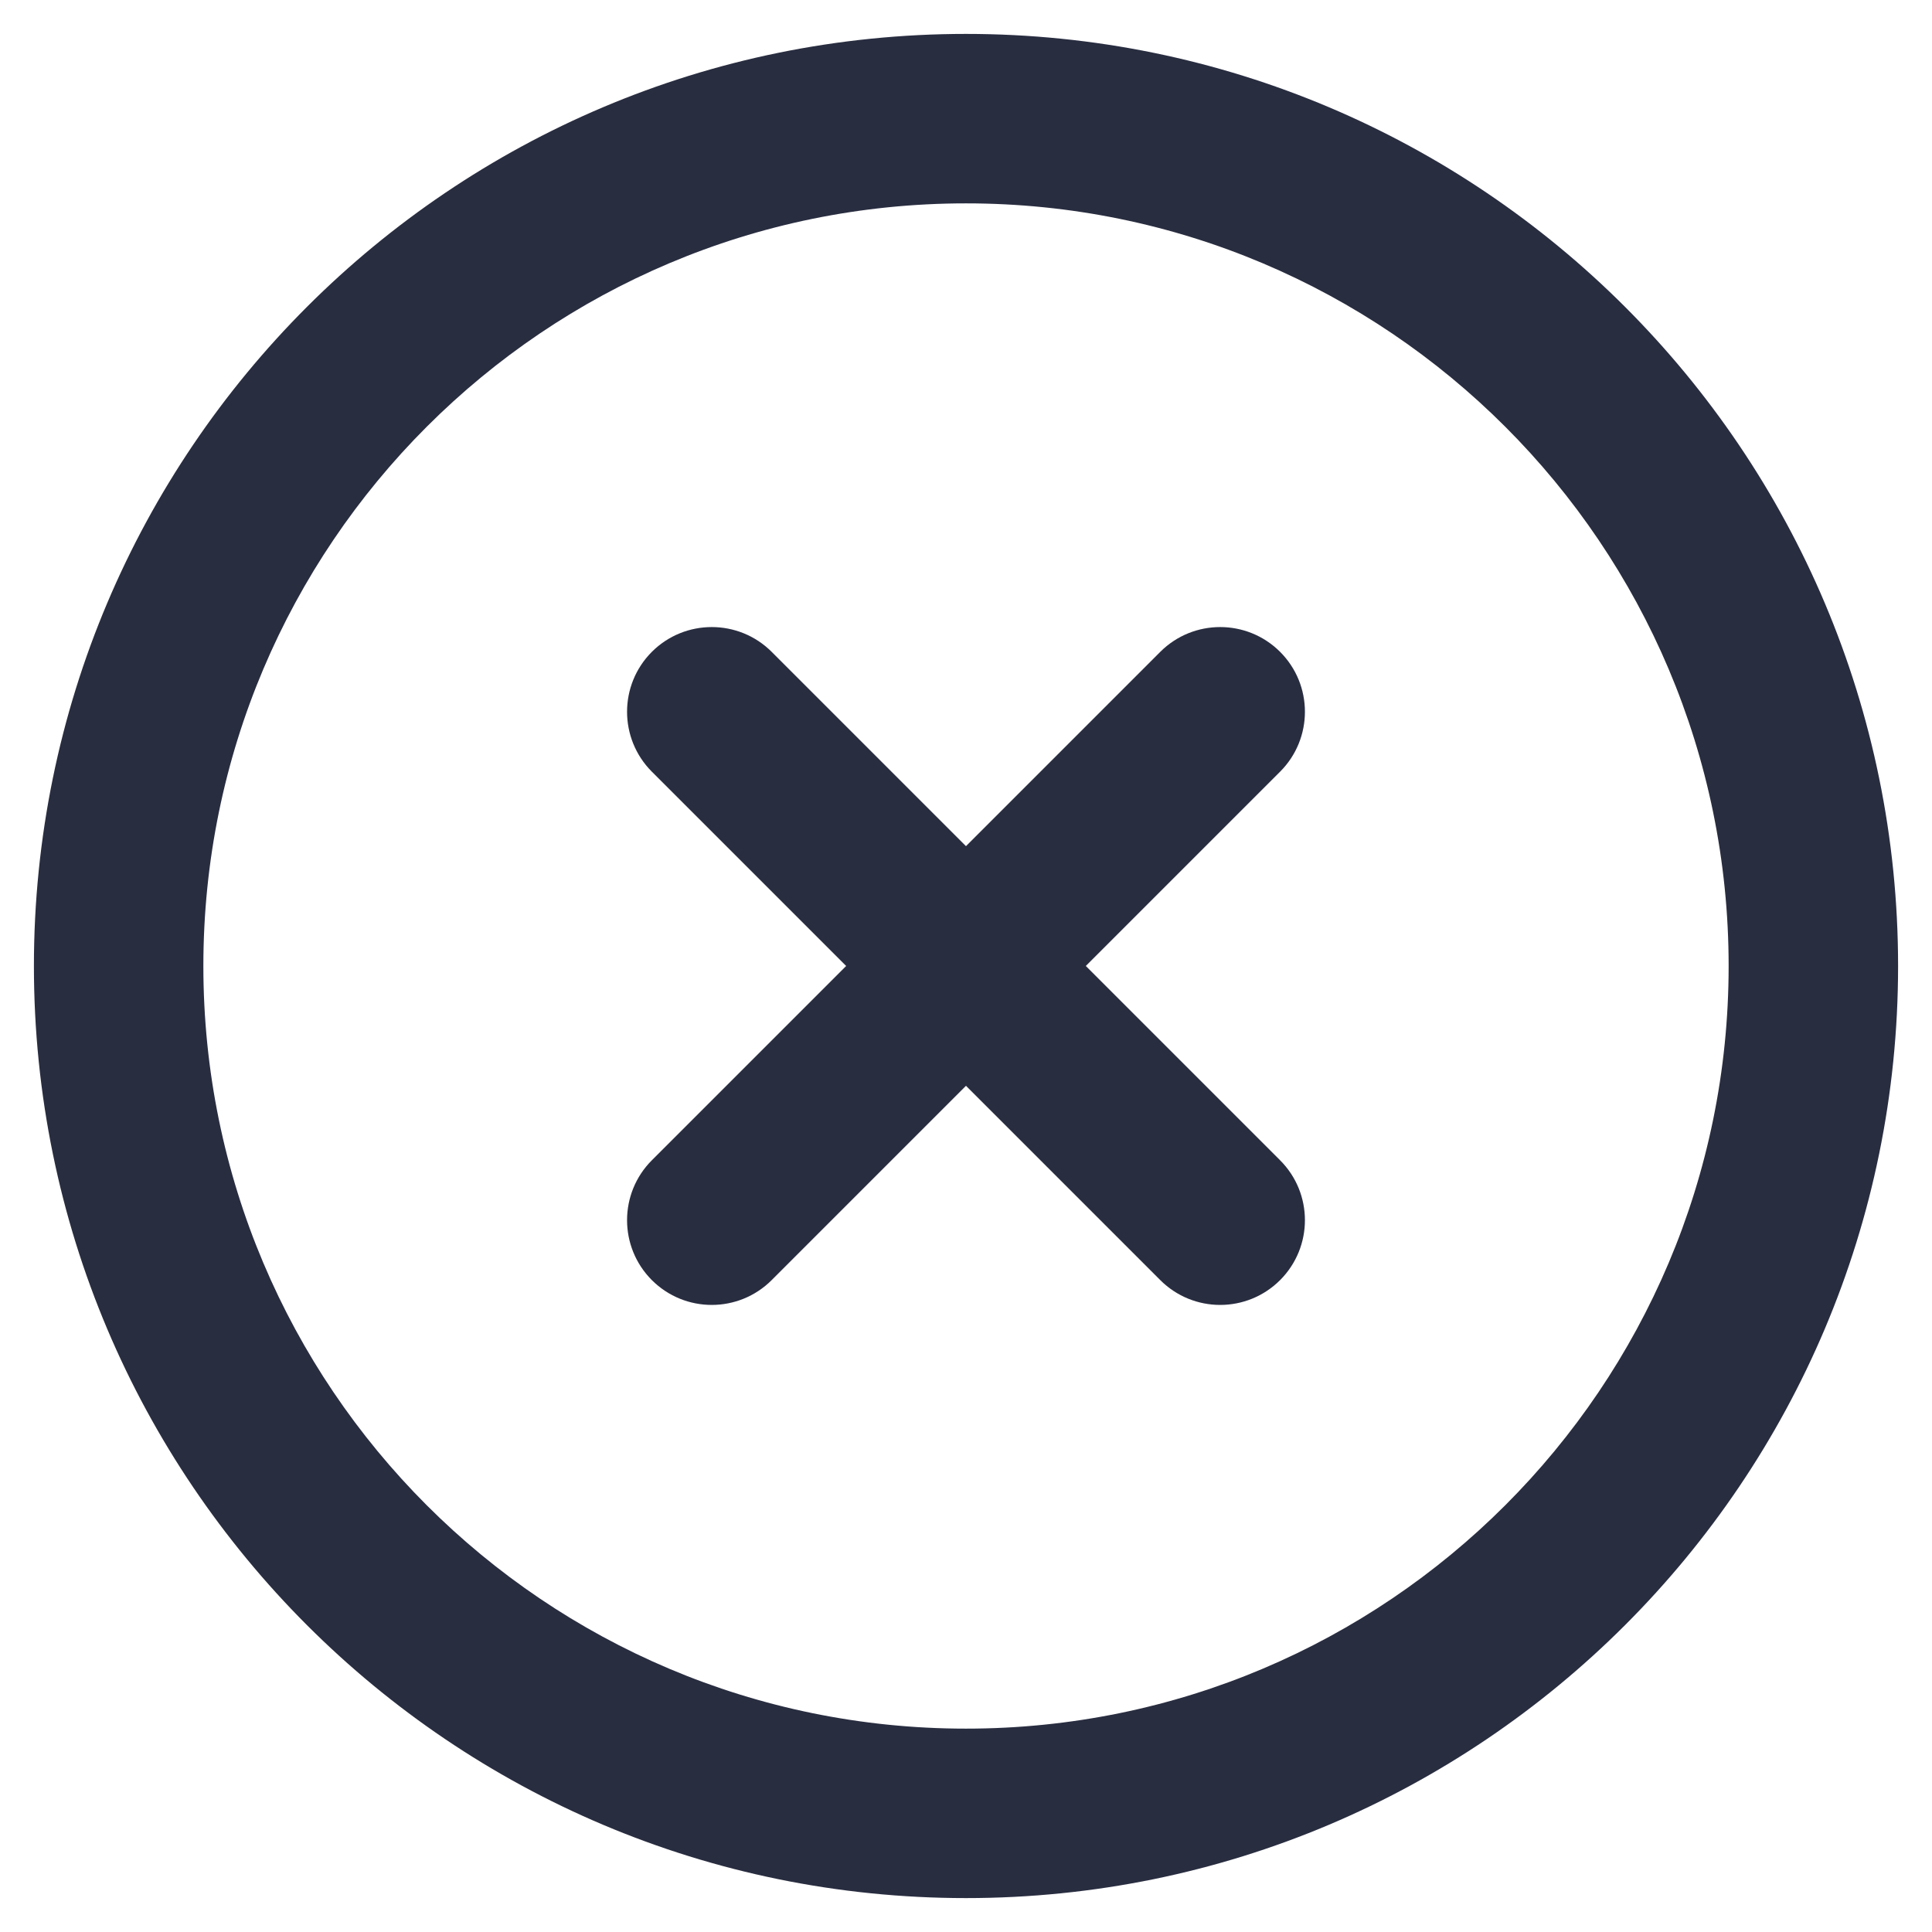
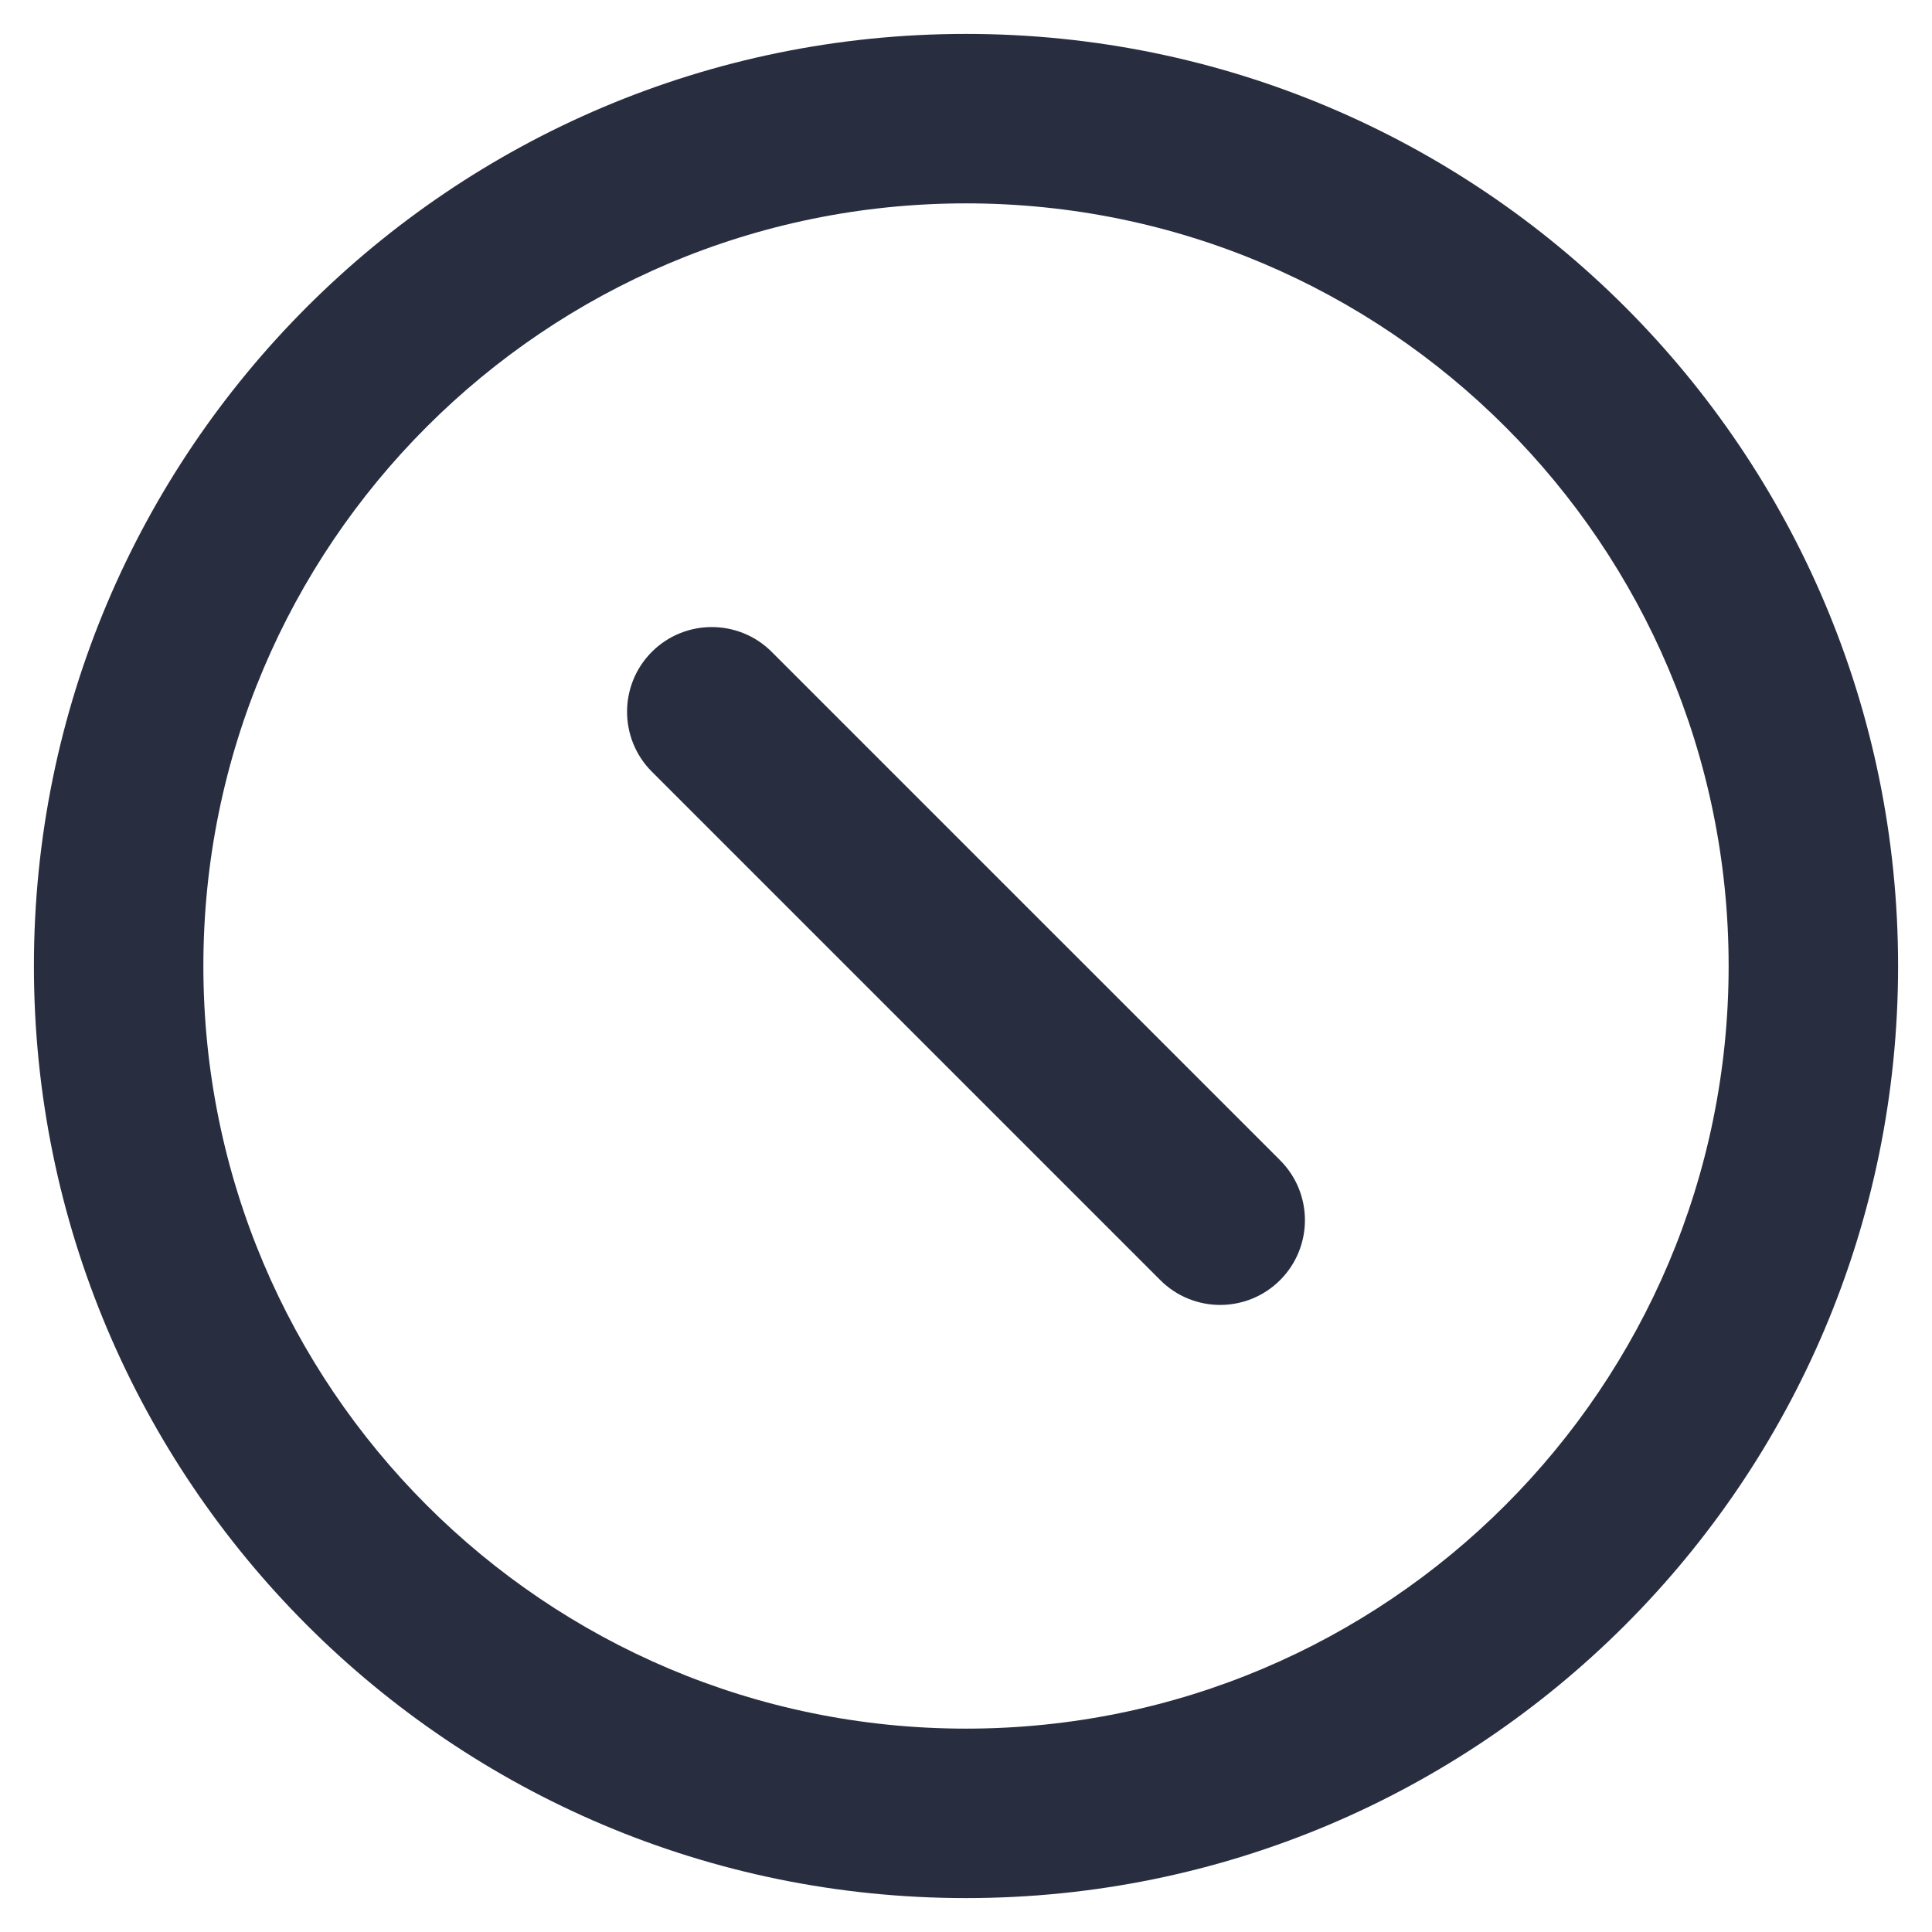
<svg xmlns="http://www.w3.org/2000/svg" width="38" height="38" viewBox="0 0 38 38" fill="none">
  <path fill-rule="evenodd" clip-rule="evenodd" d="M19 4C10.716 4 4 10.716 4 19C4 27.284 10.716 34 19 34C27.284 34 34 27.284 34 19C34 10.716 27.284 4 19 4ZM0.667 19C0.667 8.875 8.875 0.667 19 0.667C29.125 0.667 37.333 8.875 37.333 19C37.333 29.125 29.125 37.333 19 37.333C8.875 37.333 0.667 29.125 0.667 19Z" fill="#292D40" />
-   <path fill-rule="evenodd" clip-rule="evenodd" d="M25.178 12.821C25.829 13.472 25.829 14.527 25.178 15.178L15.178 25.178C14.527 25.829 13.472 25.829 12.821 25.178C12.171 24.527 12.171 23.472 12.821 22.821L22.821 12.821C23.472 12.171 24.527 12.171 25.178 12.821Z" fill="#292D40" />
  <path fill-rule="evenodd" clip-rule="evenodd" d="M12.821 12.821C13.472 12.171 14.527 12.171 15.178 12.821L25.178 22.821C25.829 23.472 25.829 24.527 25.178 25.178C24.527 25.829 23.472 25.829 22.821 25.178L12.821 15.178C12.171 14.527 12.171 13.472 12.821 12.821Z" fill="#292D40" />
</svg>